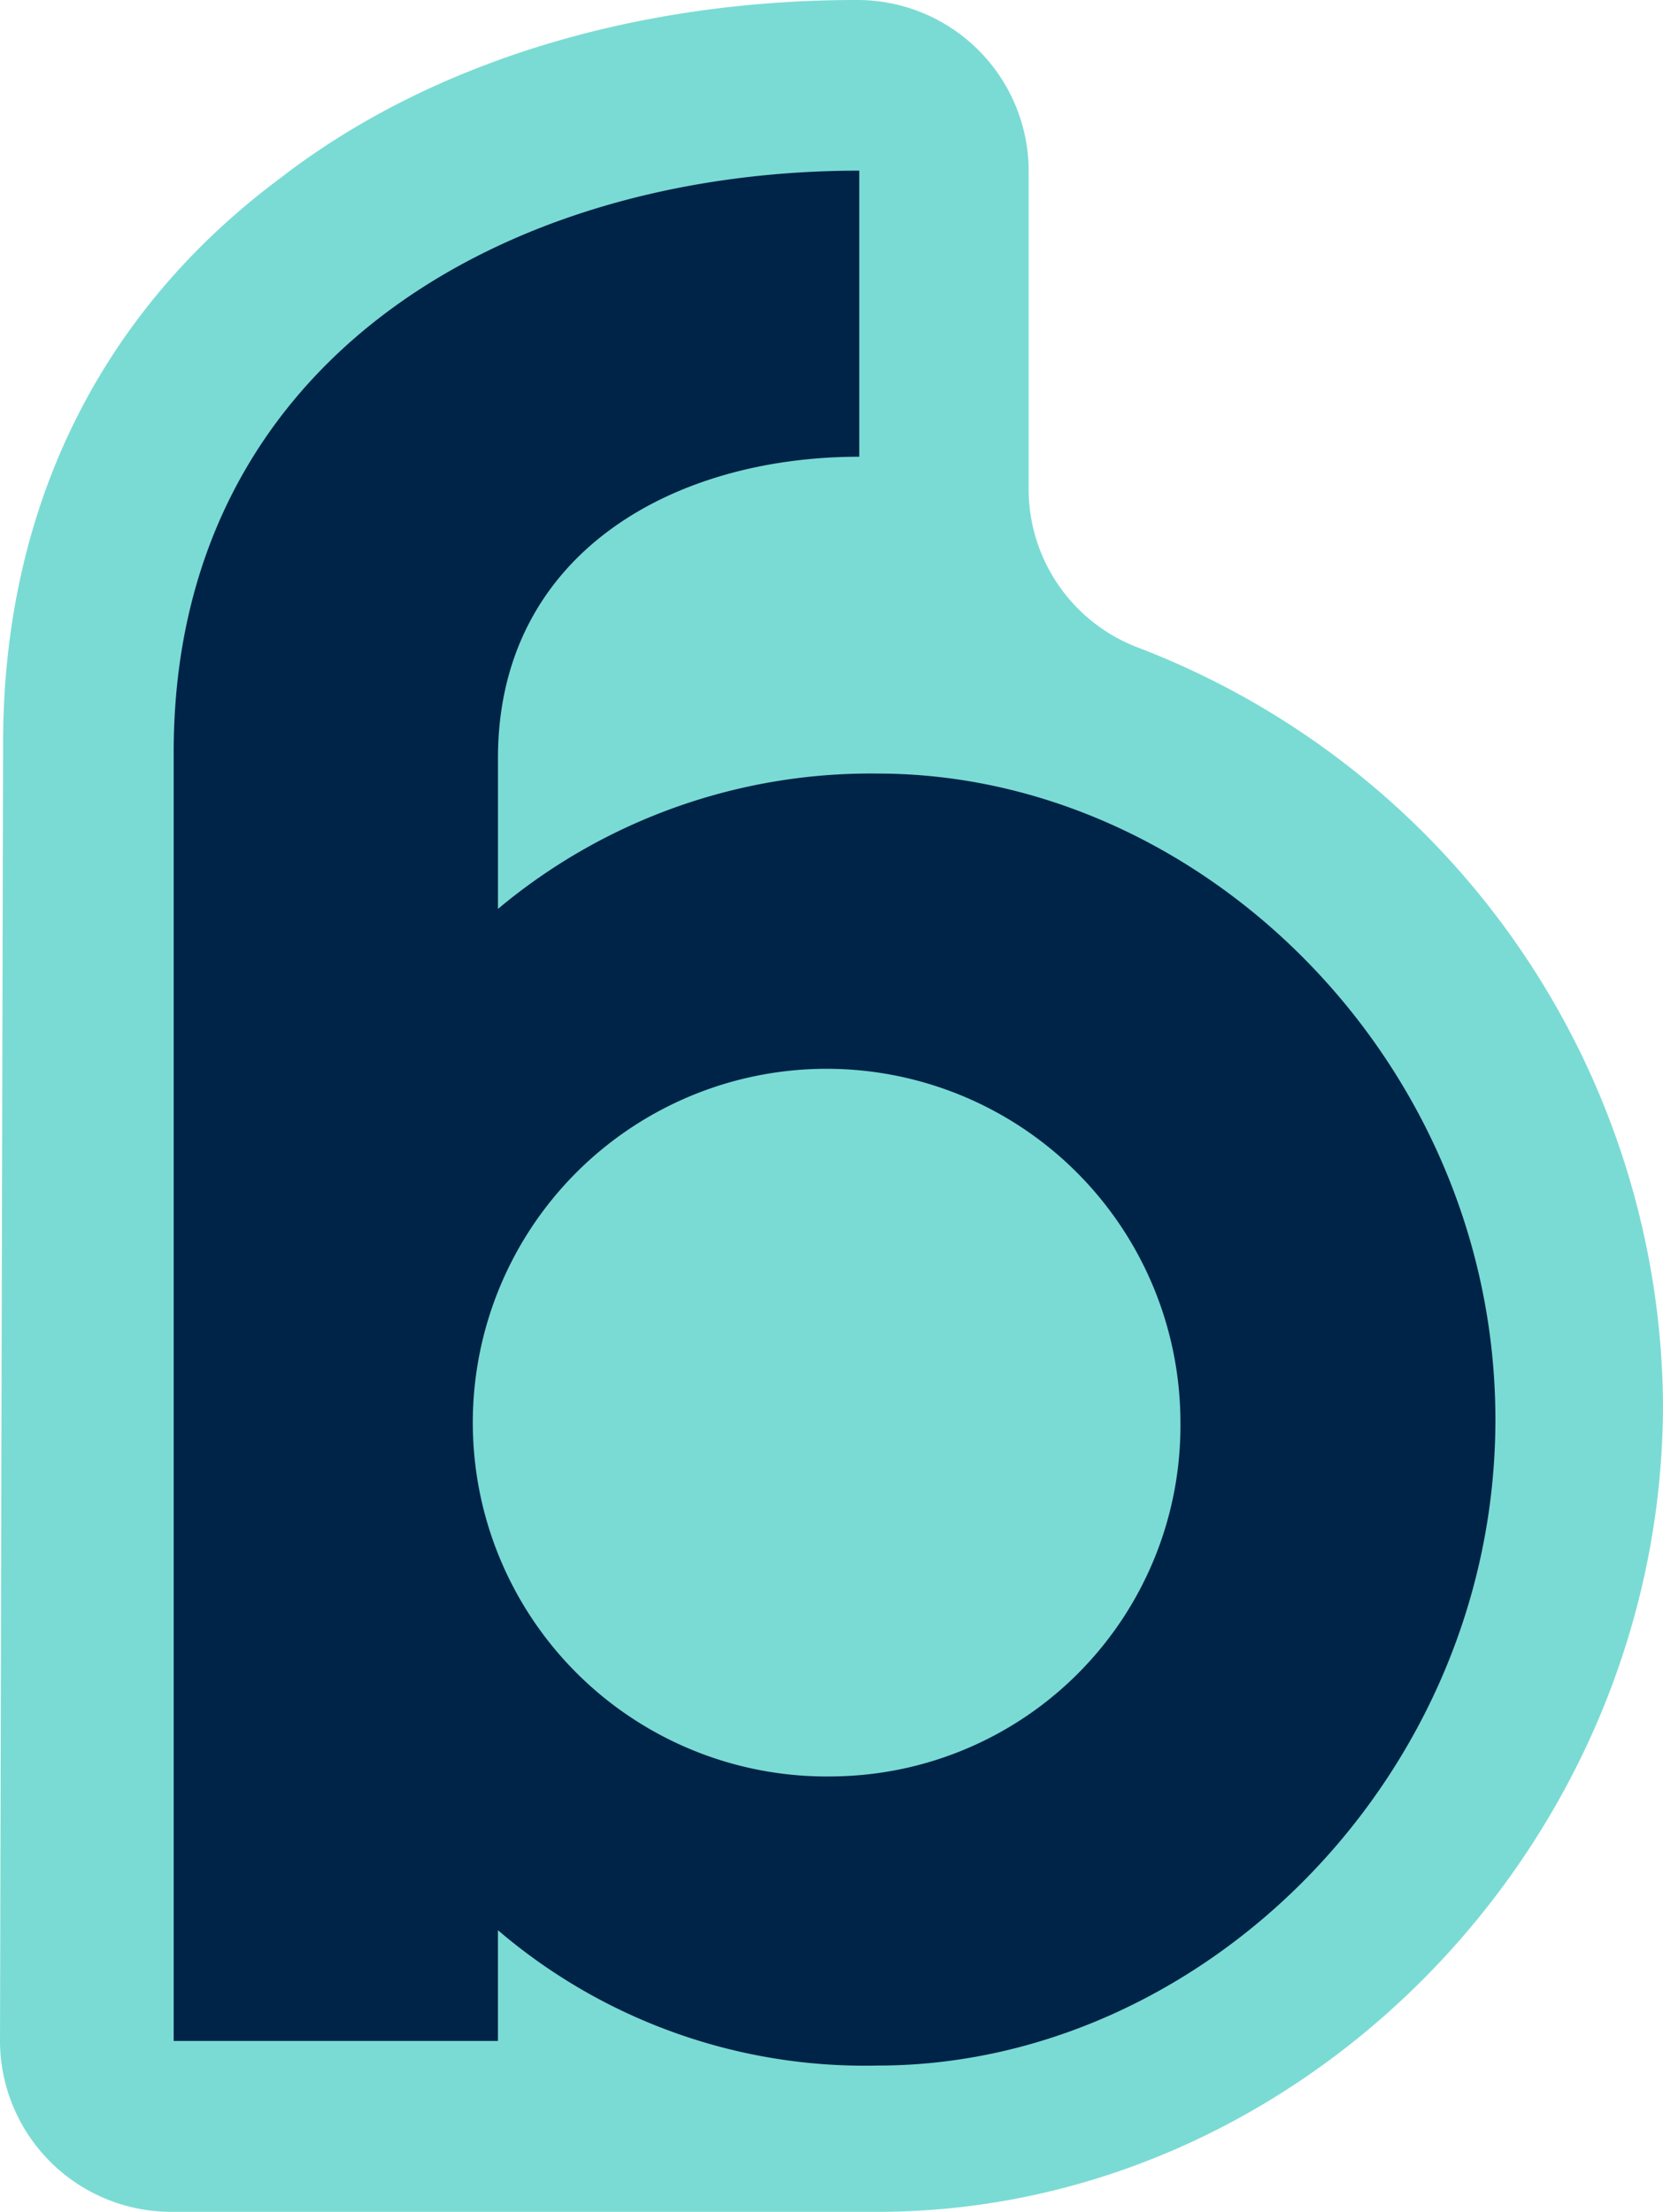
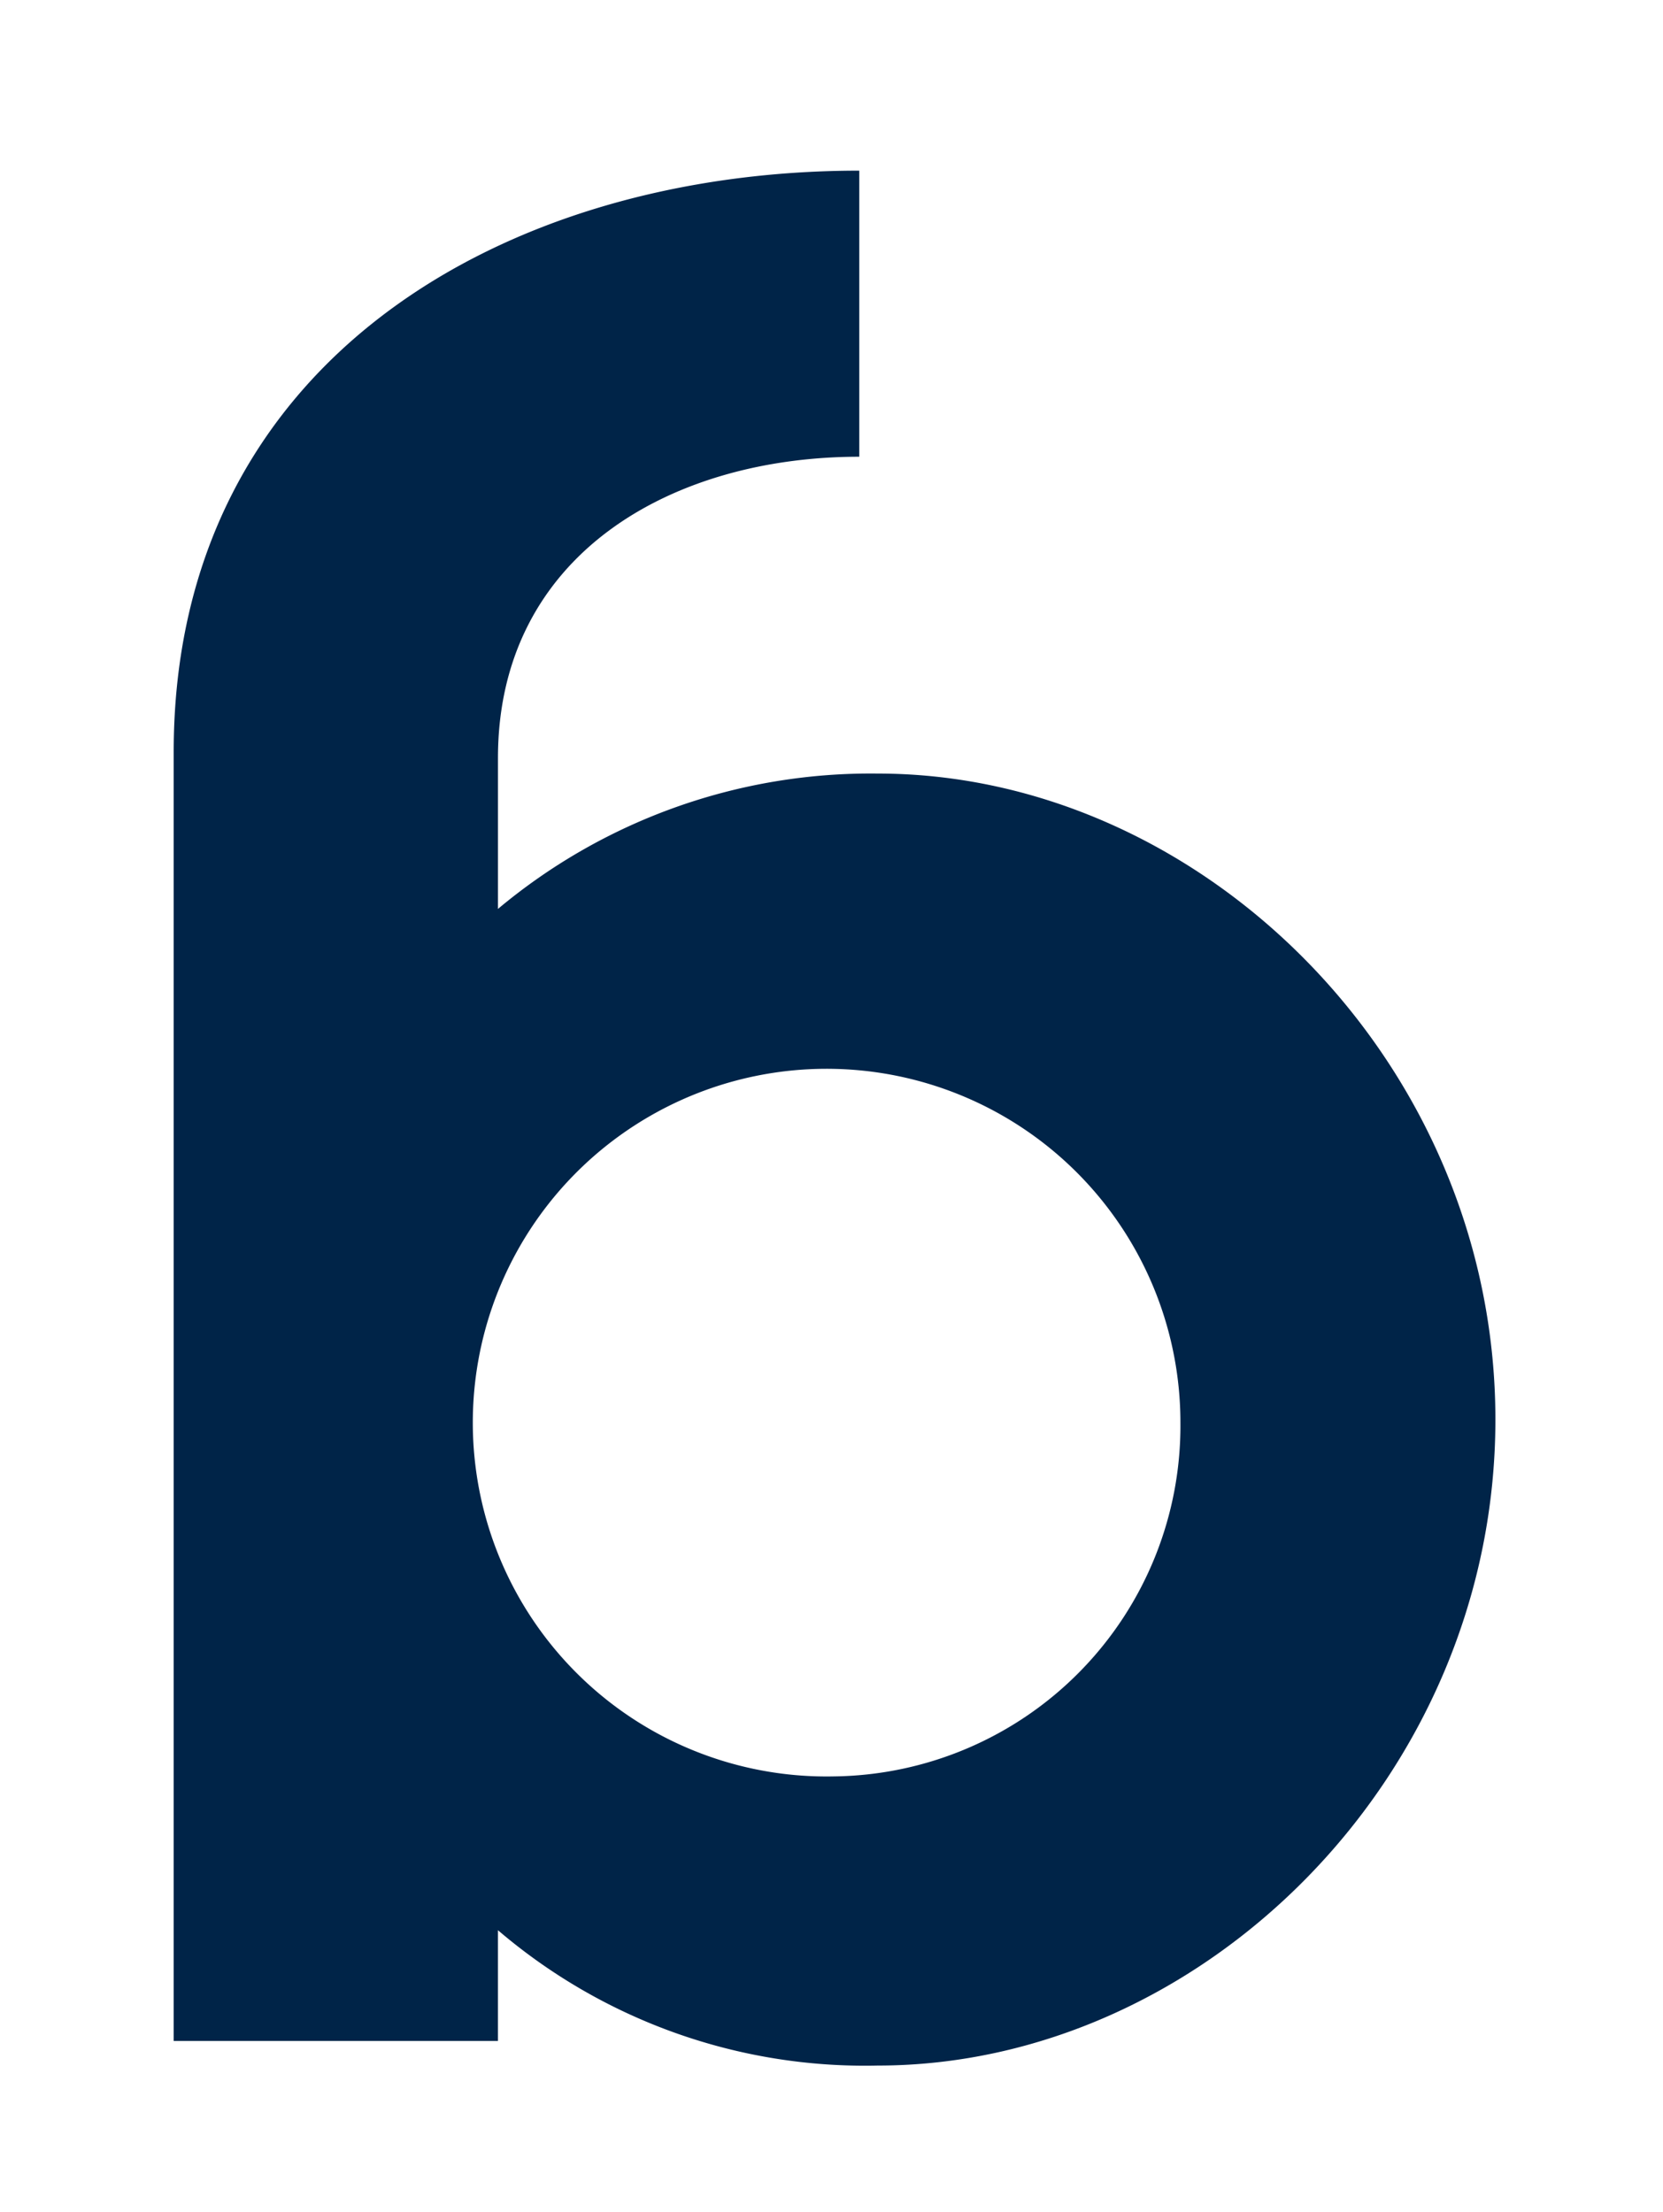
<svg xmlns="http://www.w3.org/2000/svg" width="97" height="129" viewBox="0 0 97 129">
-   <path d="M51.194,129H10.059A9.993,9.993,0,0,1,0,119.146L.18,43.358c0-13.617,5.569-25.083,16.167-32.967C25.148,3.583,37.183,0,49.937,0h0A9.993,9.993,0,0,1,60,9.854V28.667A9.887,9.887,0,0,0,66.463,37.8,47.645,47.645,0,0,1,97,81.879C97,107.5,75.983,129,51.194,129Z" fill="#7adbd4" />
  <path d="M67.047,121.651a20.637,20.637,0,1,1,20.174-20.632,20.449,20.449,0,0,1-20.174,20.632M28.5,137.081H47.413v-6.459a32.933,32.933,0,0,0,22.155,7.894c18.913,0,36.025-16.864,36.025-37.676S88.482,63.164,69.569,63.164a33.855,33.855,0,0,0-22.155,7.894V62.267c0-11.841,10.087-17.582,21.075-17.582V28C47.773,28,28.5,39.123,28.5,61.908v75.172Z" transform="translate(-18.369 -18.047)" fill="#002448" />
</svg>